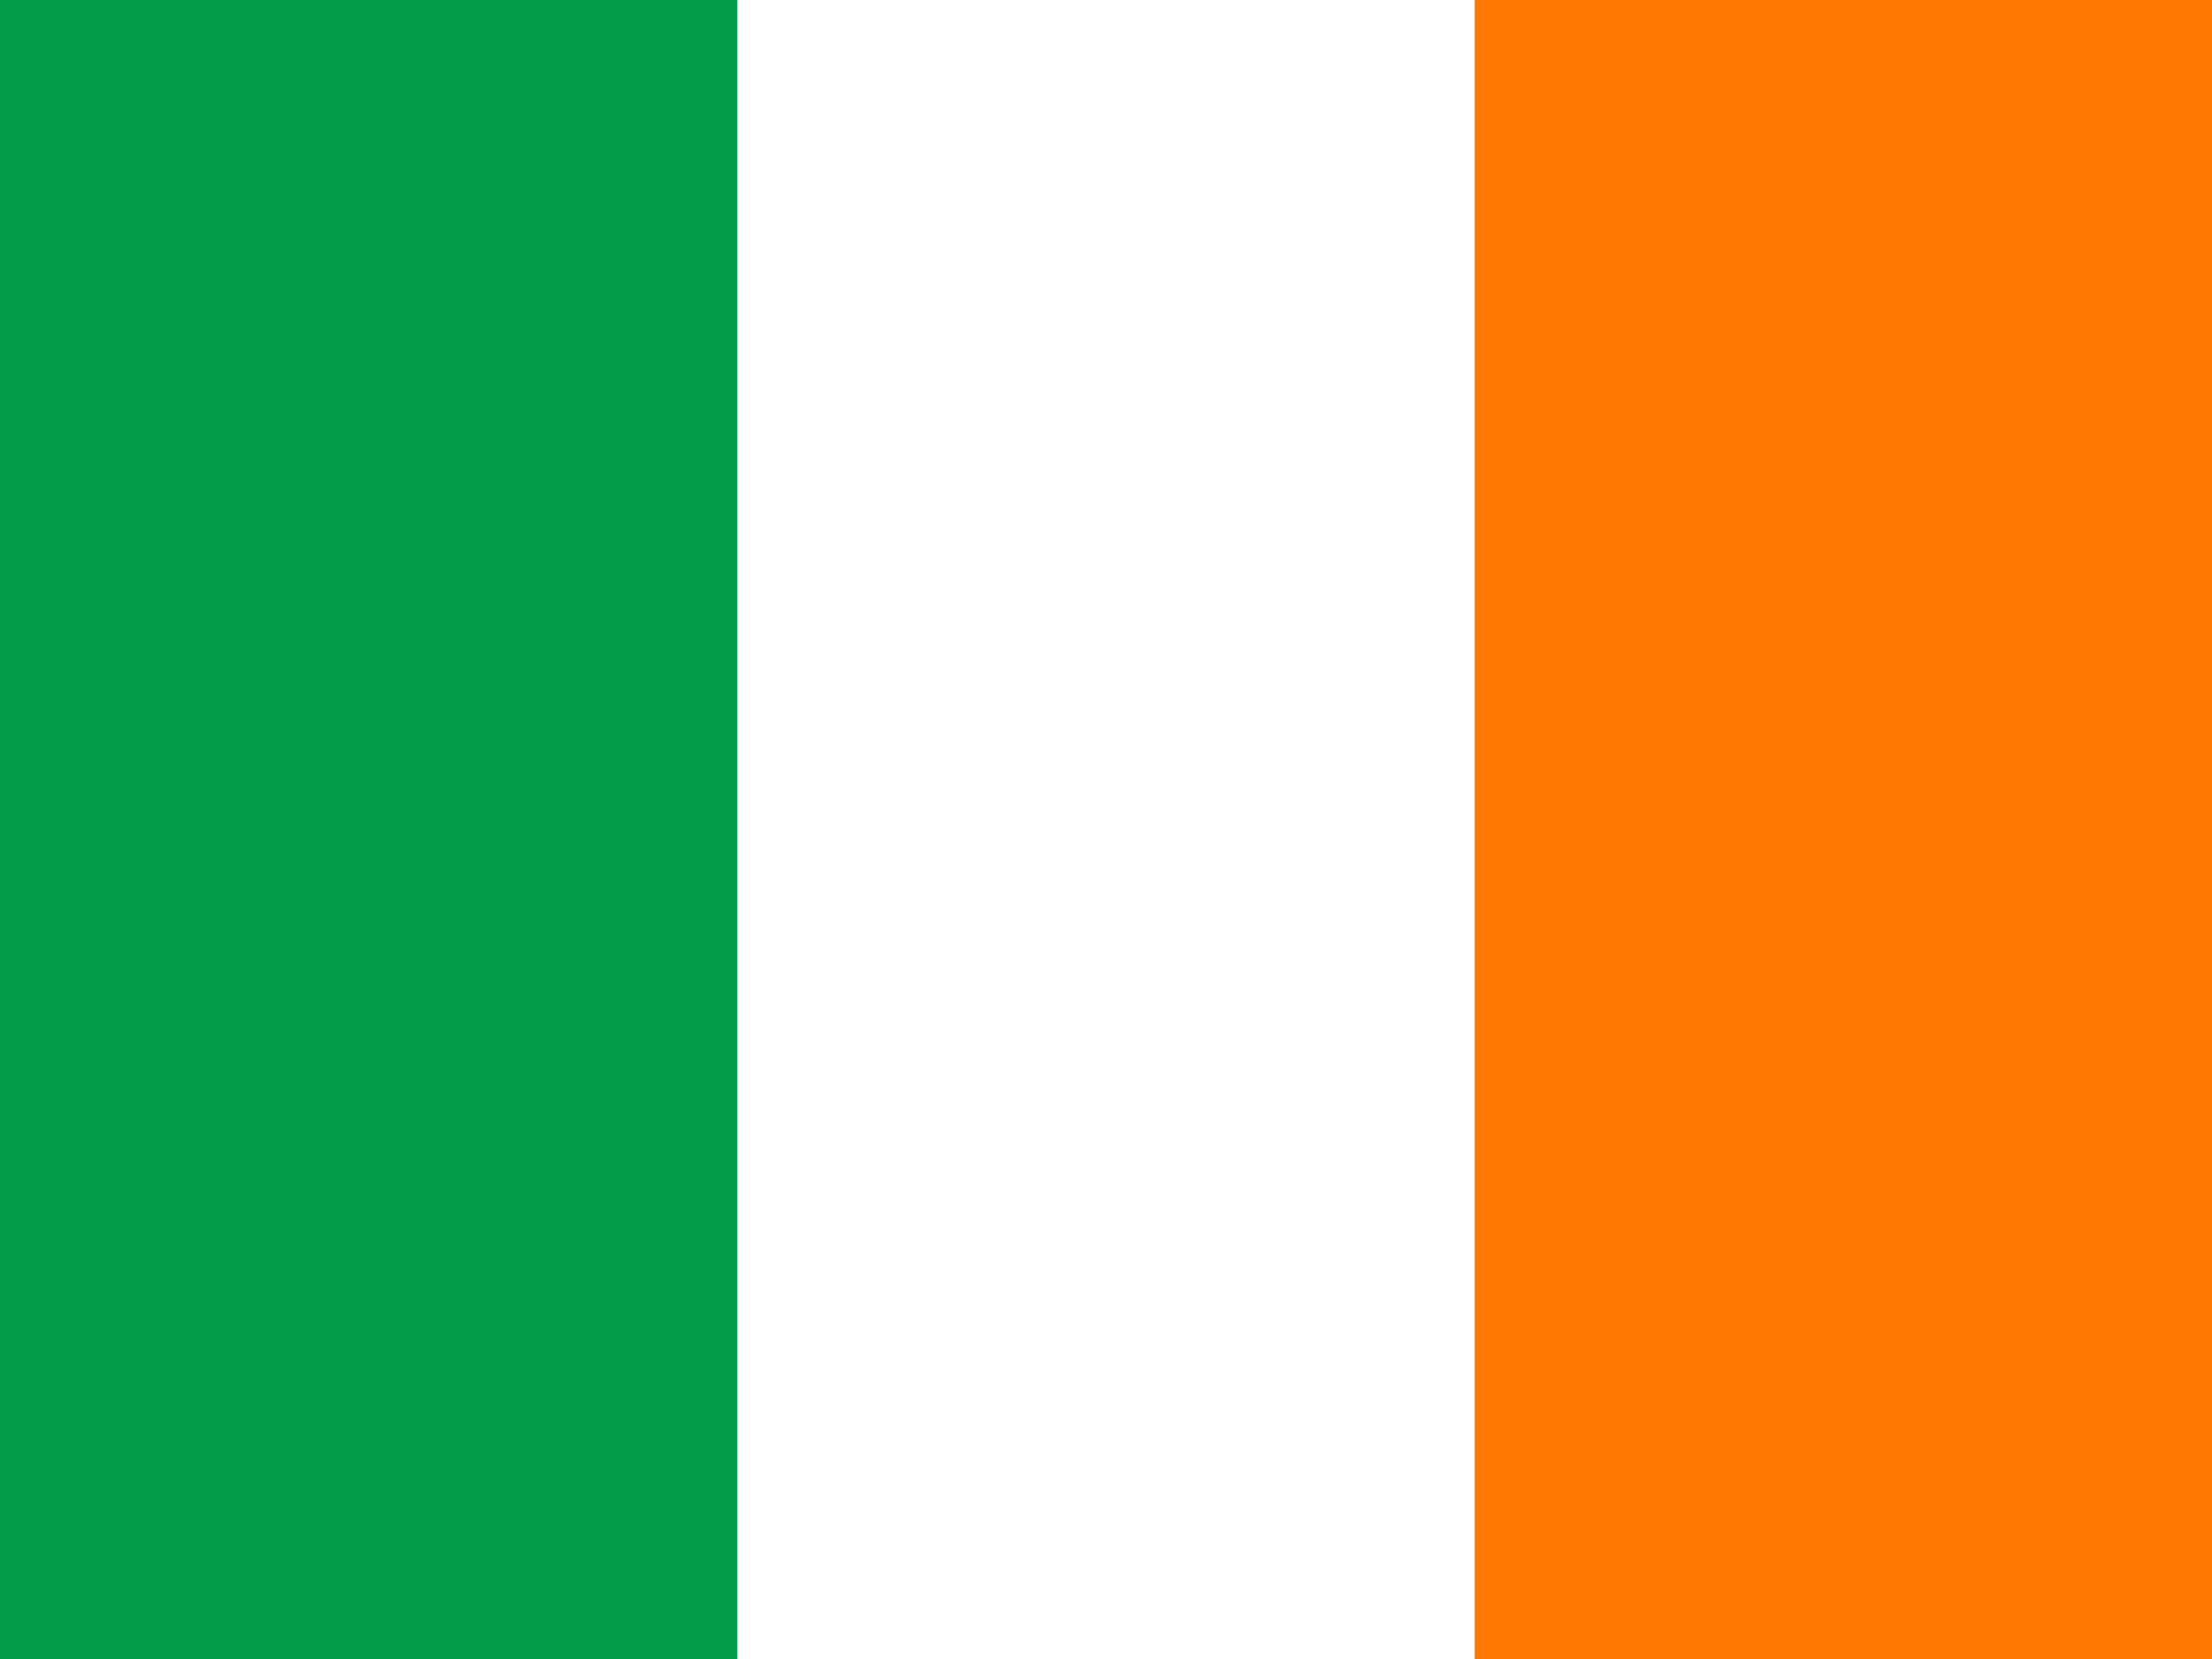
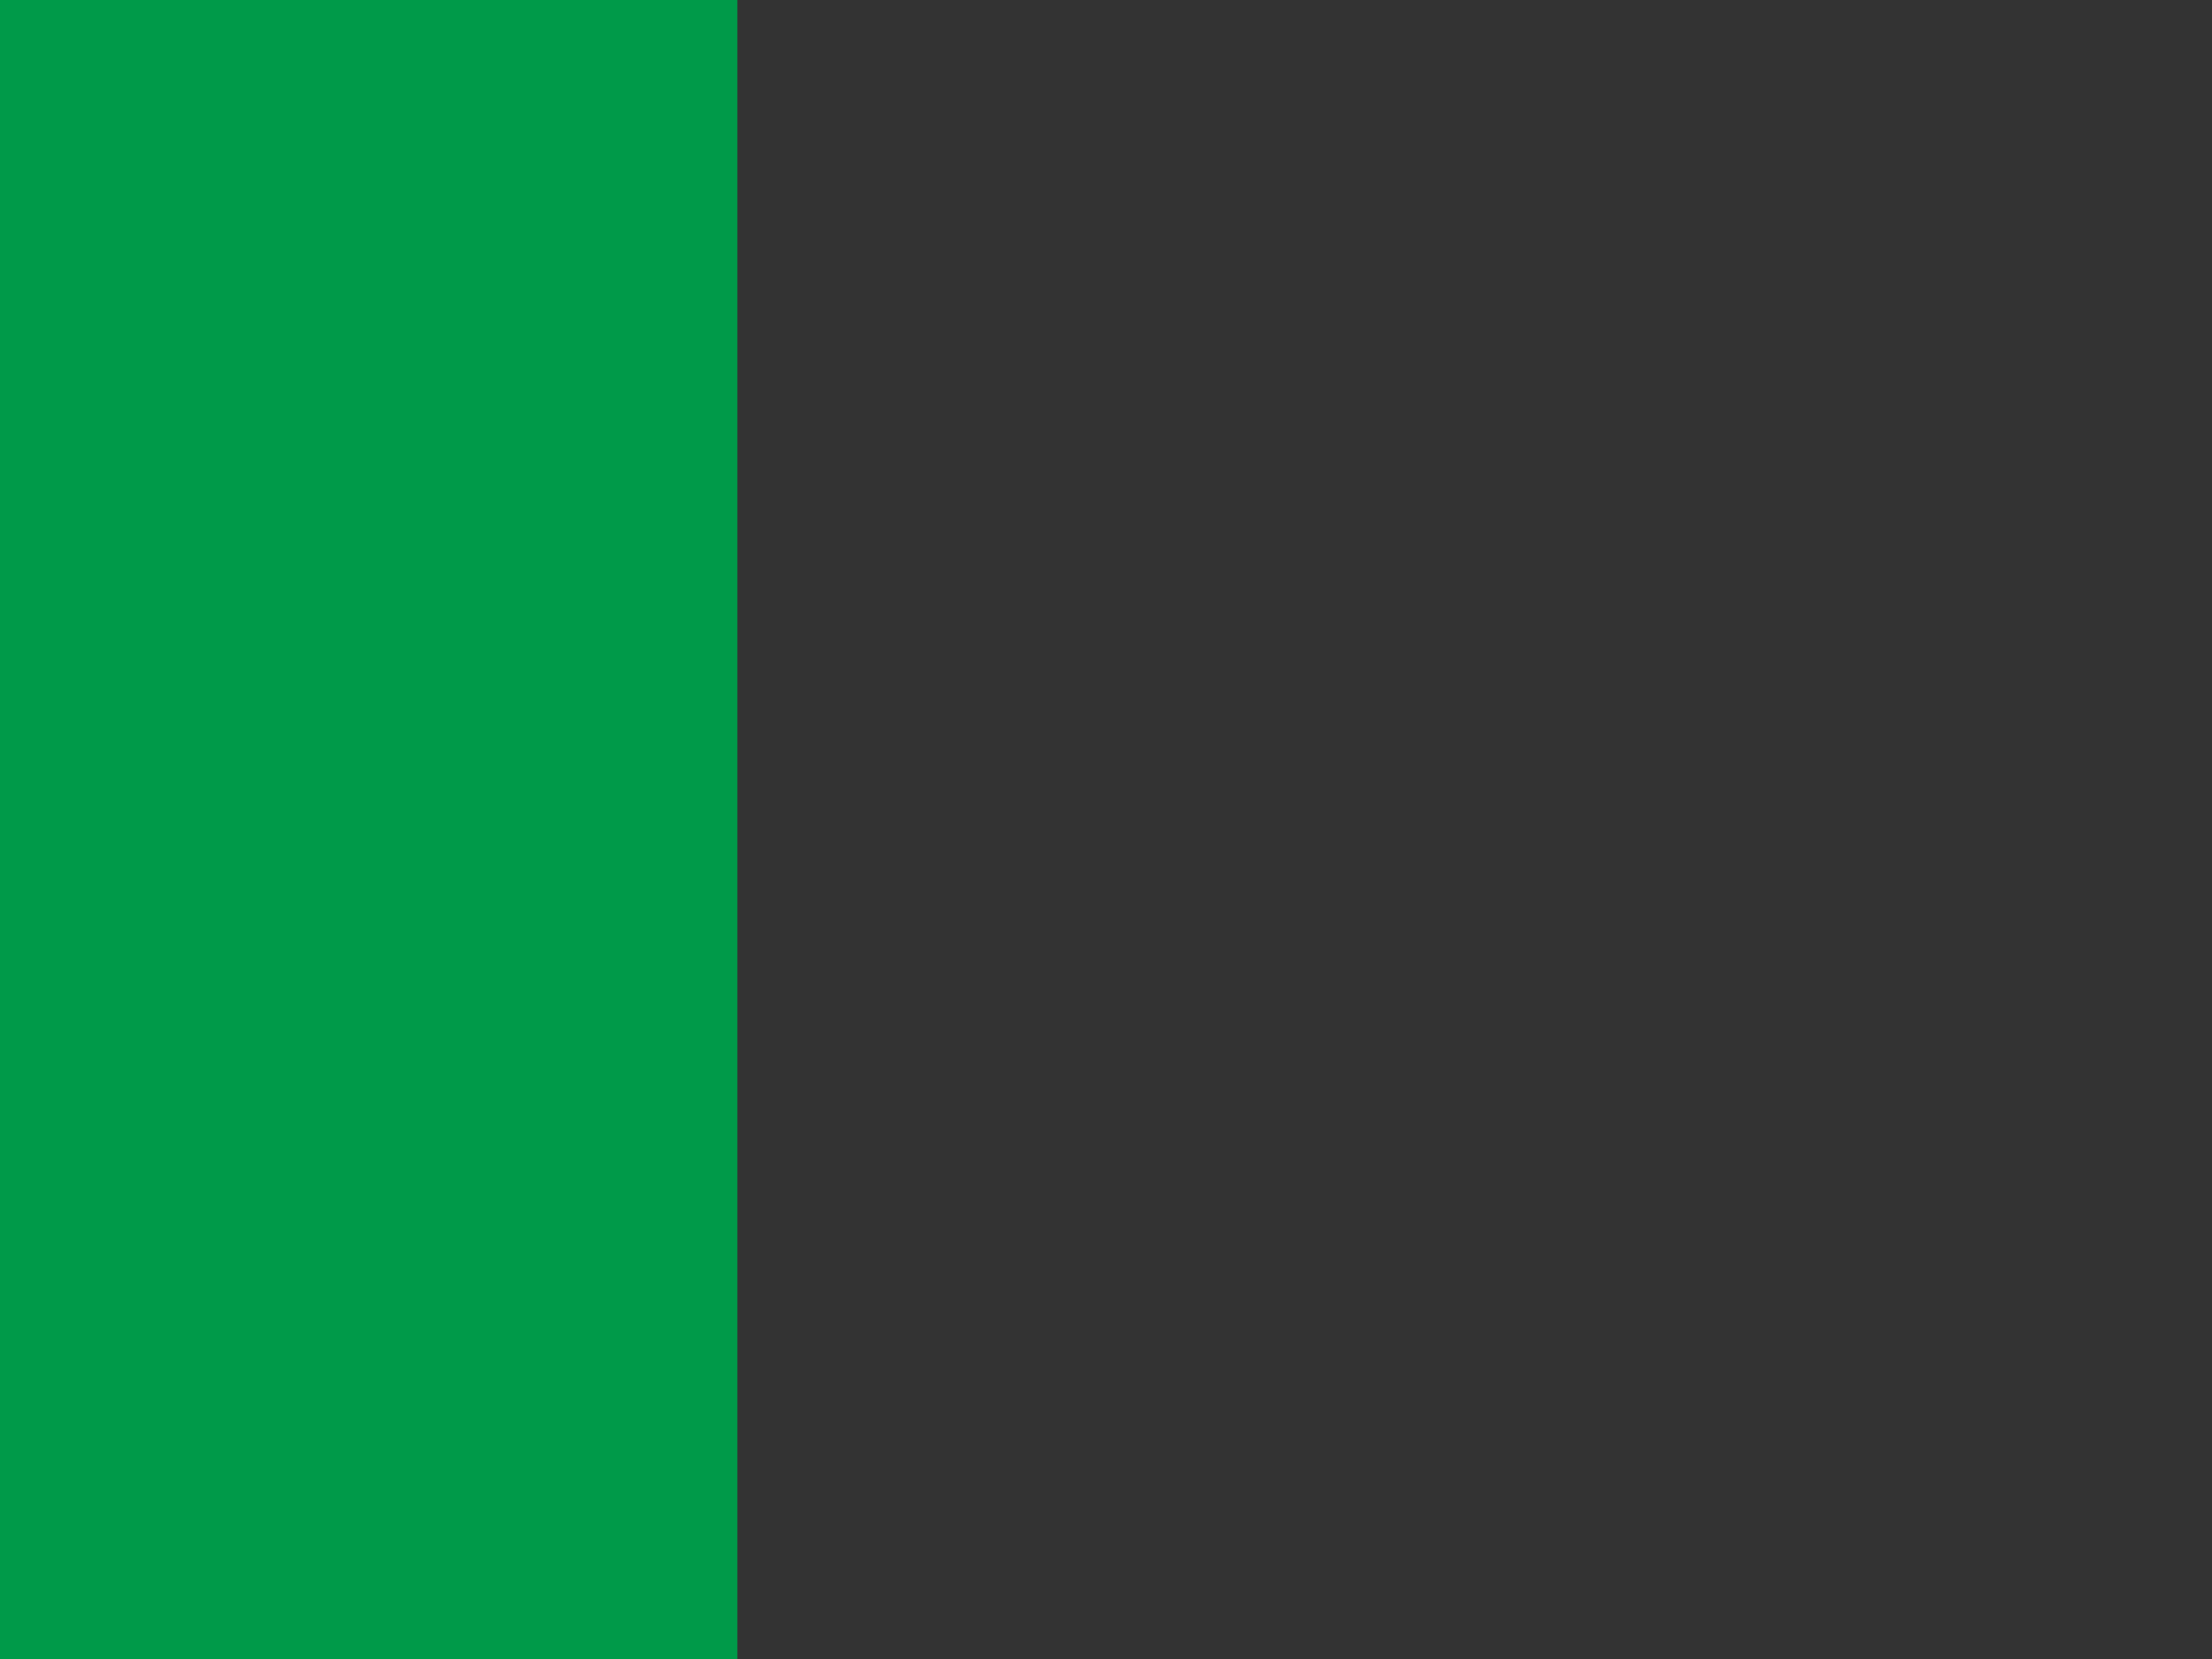
<svg xmlns="http://www.w3.org/2000/svg" width="32" height="24" viewBox="0 0 32 24" fill="none">
  <rect x="0" y="0" width="32" height="24" fill="#333333" stroke="none" />
  <g clip-path="url(#clip0_114_19529)">
-     <path fill-rule="evenodd" clip-rule="evenodd" d="M0 0H32V24H0V0Z" fill="white" />
    <path fill-rule="evenodd" clip-rule="evenodd" d="M0 0H10.667V24H0V0Z" fill="#009A49" />
-     <path fill-rule="evenodd" clip-rule="evenodd" d="M21.333 0H32V24H21.333V0Z" fill="#FF7900" />
  </g>
  <defs>
    <clipPath id="clip0_114_19529">
      <rect width="32" height="24" fill="white" />
    </clipPath>
  </defs>
</svg>